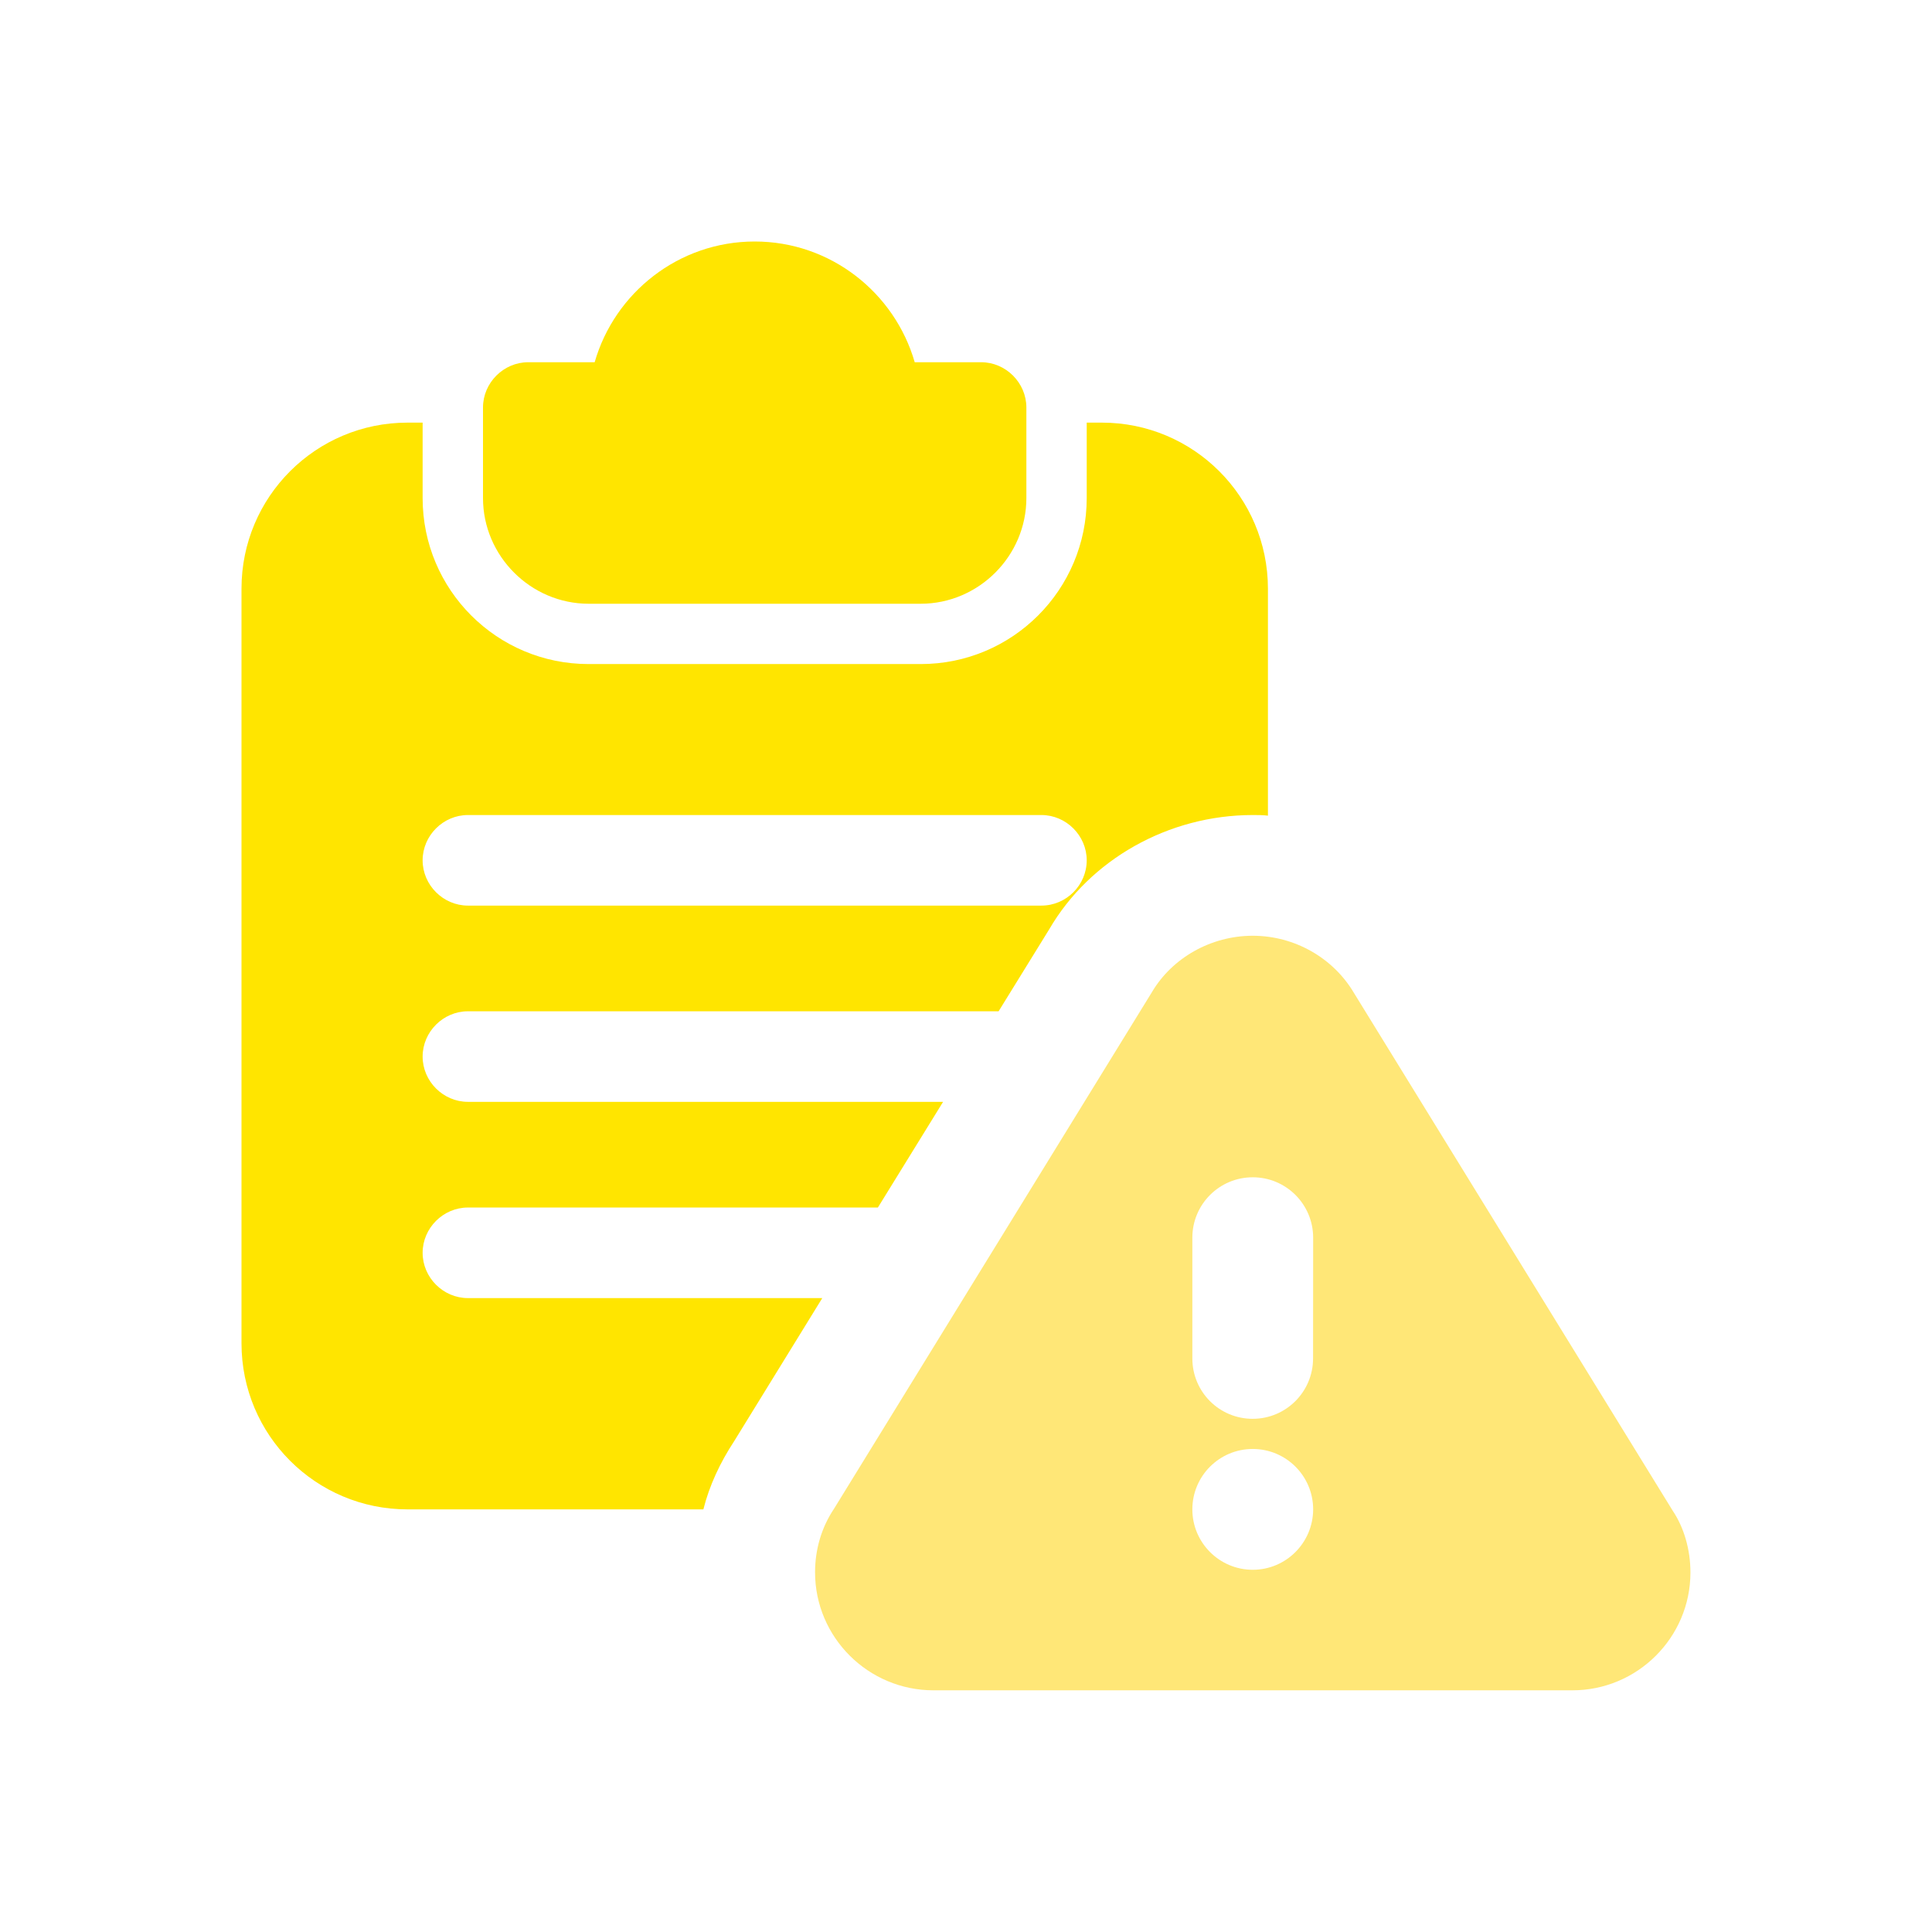
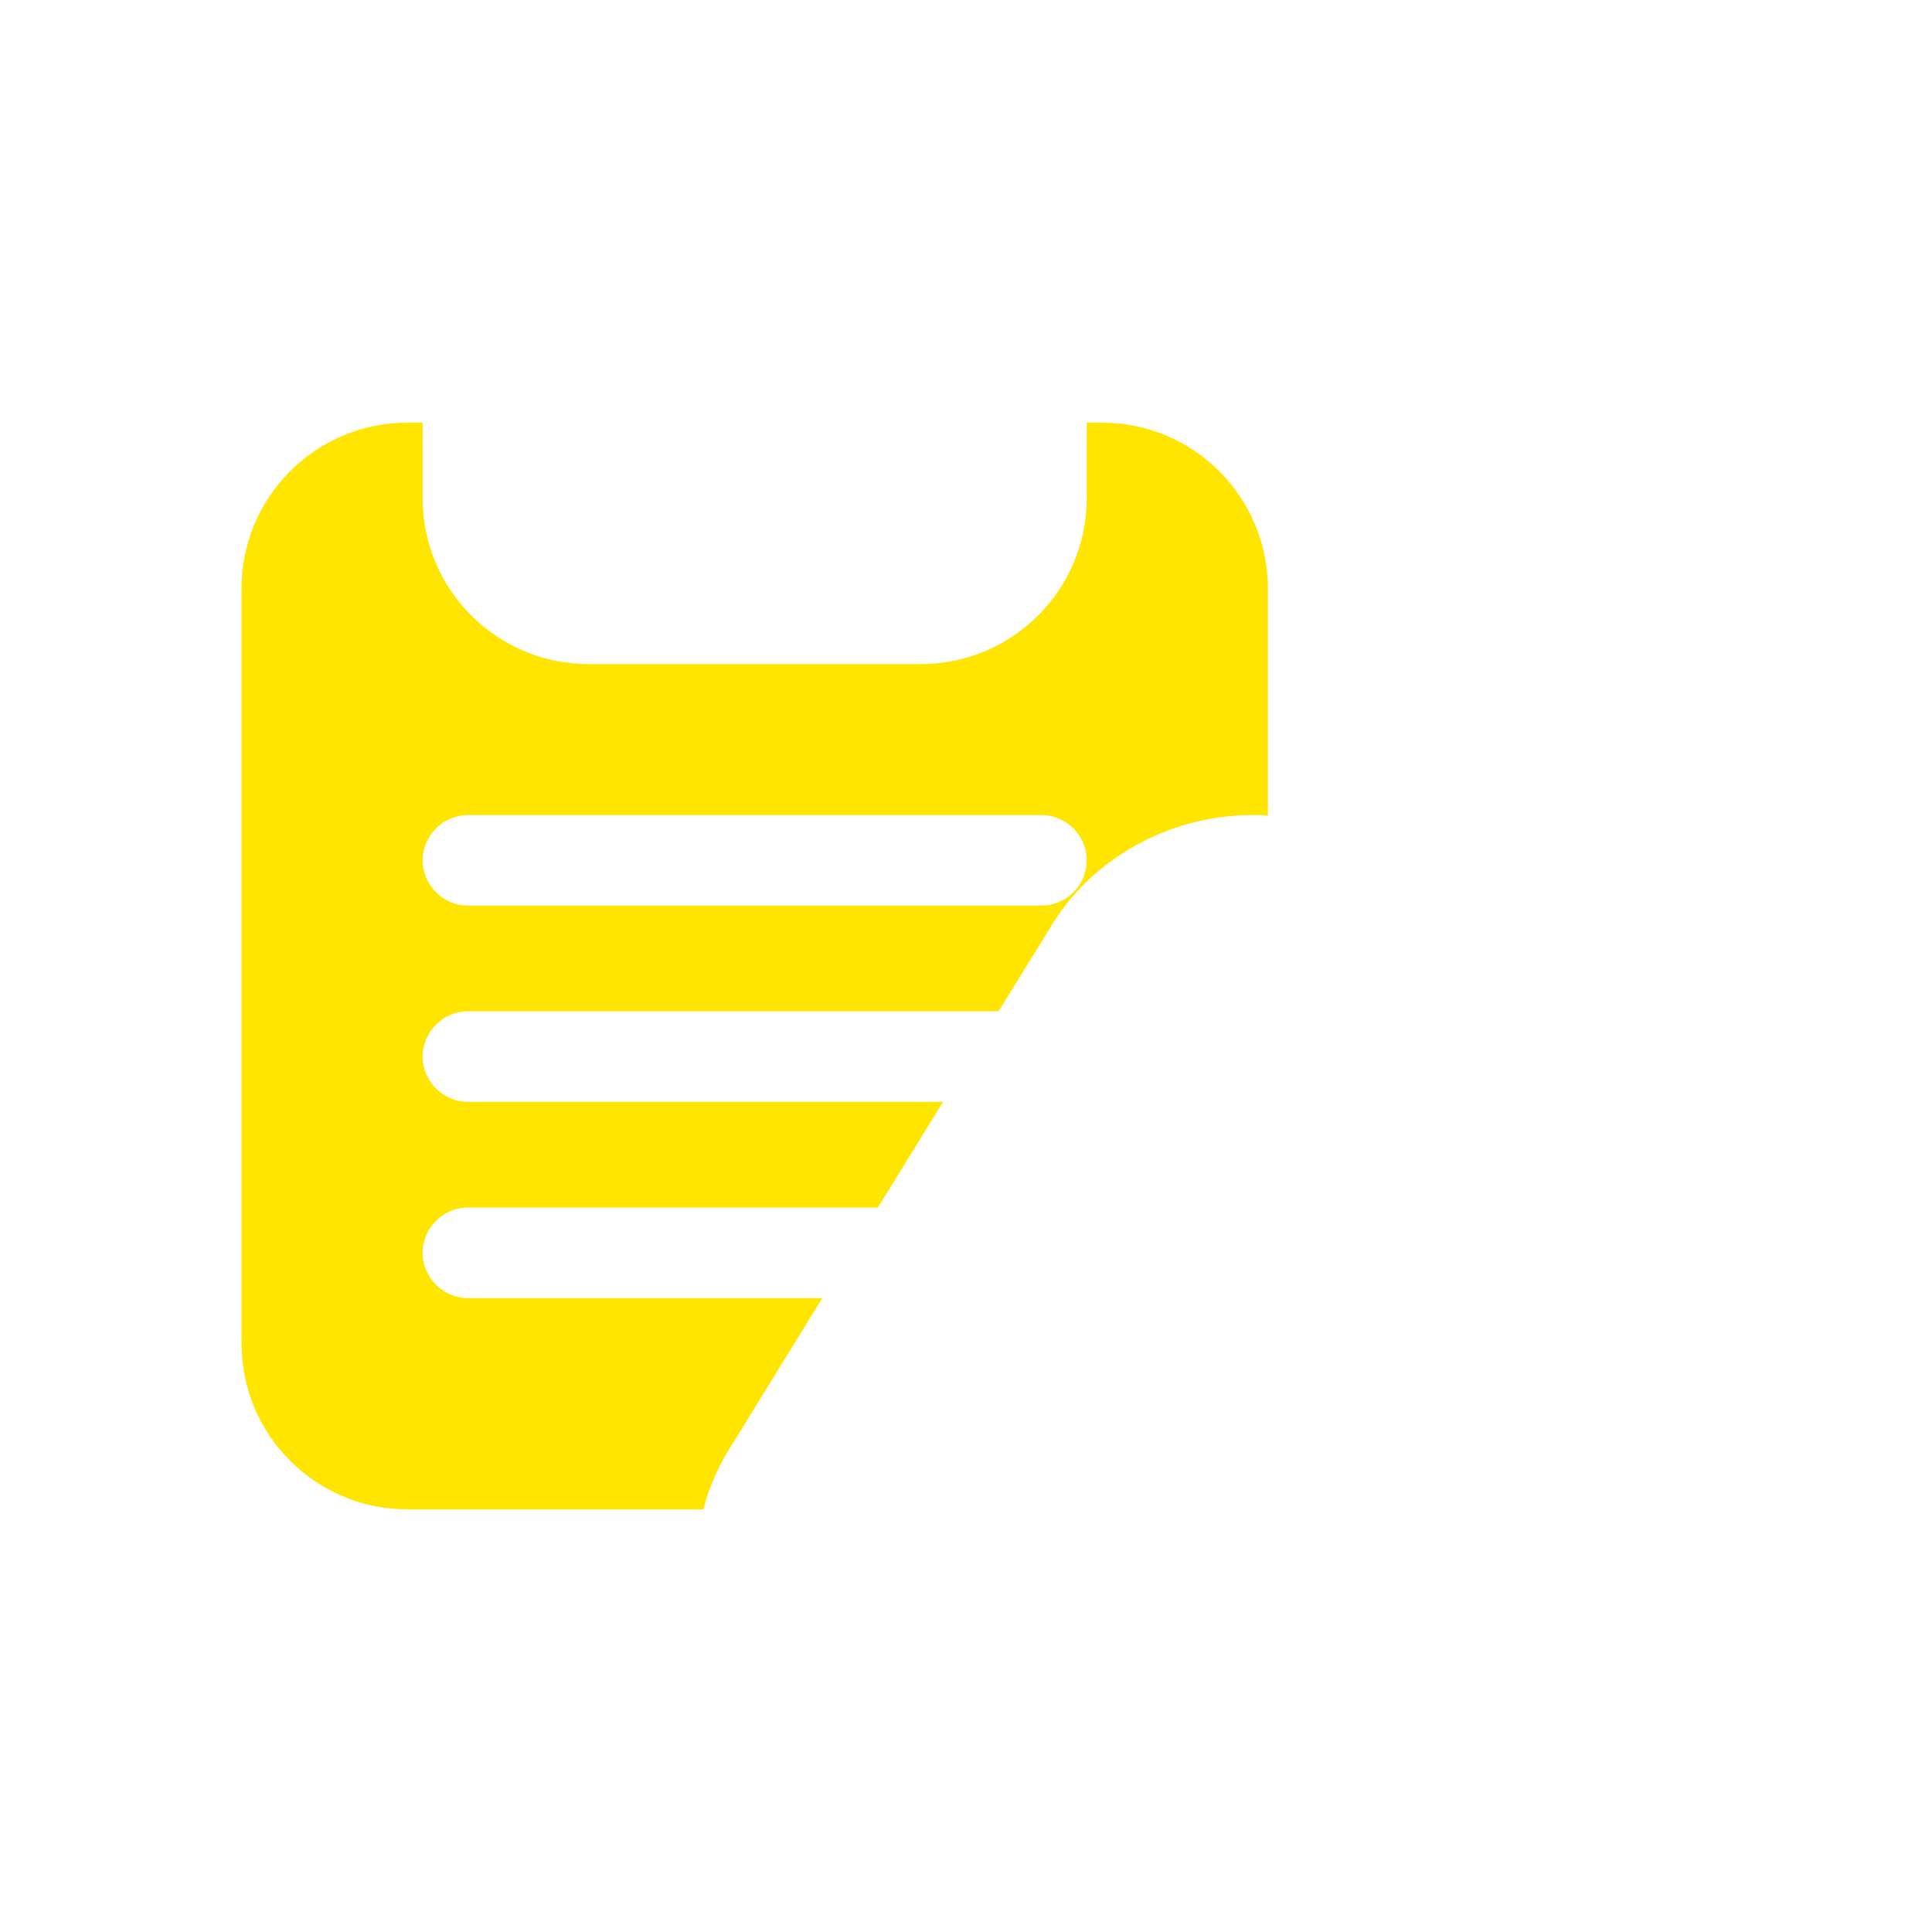
<svg xmlns="http://www.w3.org/2000/svg" width="64" height="64" viewBox="0 0 64 64" fill="none">
-   <path d="M32.5 11.999H30.301C29.638 9.701 27.52 8 25 8C22.48 8 20.359 9.701 19.699 11.999H17.5C16.681 11.999 16 12.68 16 13.499V16.499C16 18.419 17.581 20 19.501 20H30.499C32.419 20 34 18.419 34 16.499V13.499C34 12.68 33.319 11.999 32.5 11.999Z" fill="#FFE500" />
  <path d="M36.5 14H35.999V16.499C35.999 19.538 33.539 21.998 30.5 21.998H19.499C16.46 21.998 14 19.538 14 16.499V14H13.499C10.46 14 8 16.46 8 19.499V44.498C8 47.54 10.46 50 13.499 50H23.3C23.501 49.199 23.861 48.44 24.32 47.741L27.239 43.001H15.5C14.681 43.001 14 42.32 14 41.501C14 40.682 14.681 40.001 15.5 40.001H29.081L31.241 36.5H15.5C14.681 36.5 14 35.819 14 35C14 34.181 14.681 33.5 15.5 33.5H33.08L34.76 30.779C36.101 28.478 38.699 26.999 41.501 26.999C41.66 26.999 41.84 26.999 42.002 27.02V19.499C41.999 16.46 39.539 14 36.5 14ZM34.499 29.999H15.5C14.681 29.999 14 29.318 14 28.499C14 27.68 14.681 26.999 15.5 26.999H34.499C35.318 26.999 35.999 27.68 35.999 28.499C35.999 29.321 35.321 29.999 34.499 29.999Z" fill="#FFE500" />
-   <path d="M55.413 50.048L44.856 32.9C44.166 31.727 42.879 30.998 41.499 30.998C40.119 30.998 38.832 31.727 38.16 32.864L27.63 49.976C27.219 50.588 27 51.317 27 52.085C27 54.239 28.761 55.994 30.924 55.994H52.077C54.237 56 55.998 54.245 55.998 52.091C55.998 51.323 55.779 50.594 55.413 50.048ZM41.499 52.001C40.395 52.001 39.498 51.104 39.498 50C39.498 48.896 40.392 47.999 41.499 47.999C42.603 47.999 43.5 48.893 43.5 50C43.497 51.104 42.603 52.001 41.499 52.001ZM43.497 44.999C43.497 46.103 42.603 47 41.496 47C40.389 47 39.498 46.106 39.498 44.999V41C39.498 39.896 40.392 38.999 41.499 38.999C42.606 38.999 43.5 39.896 43.5 41L43.497 44.999Z" fill="#FFE777" />
</svg>